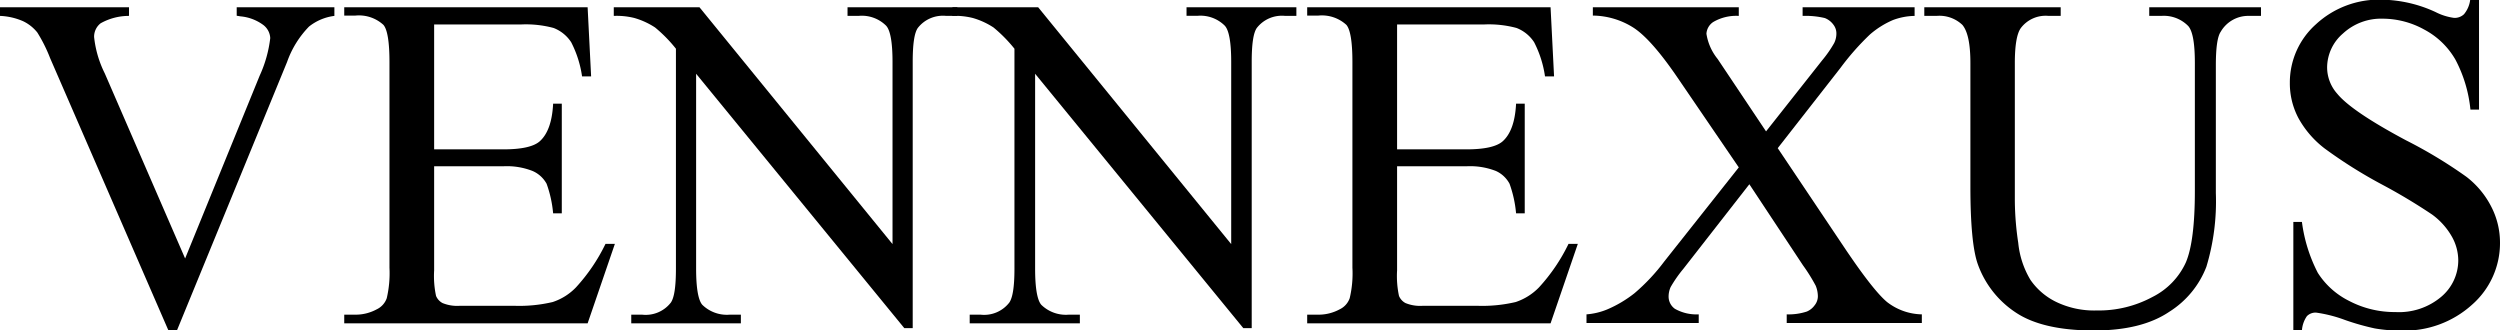
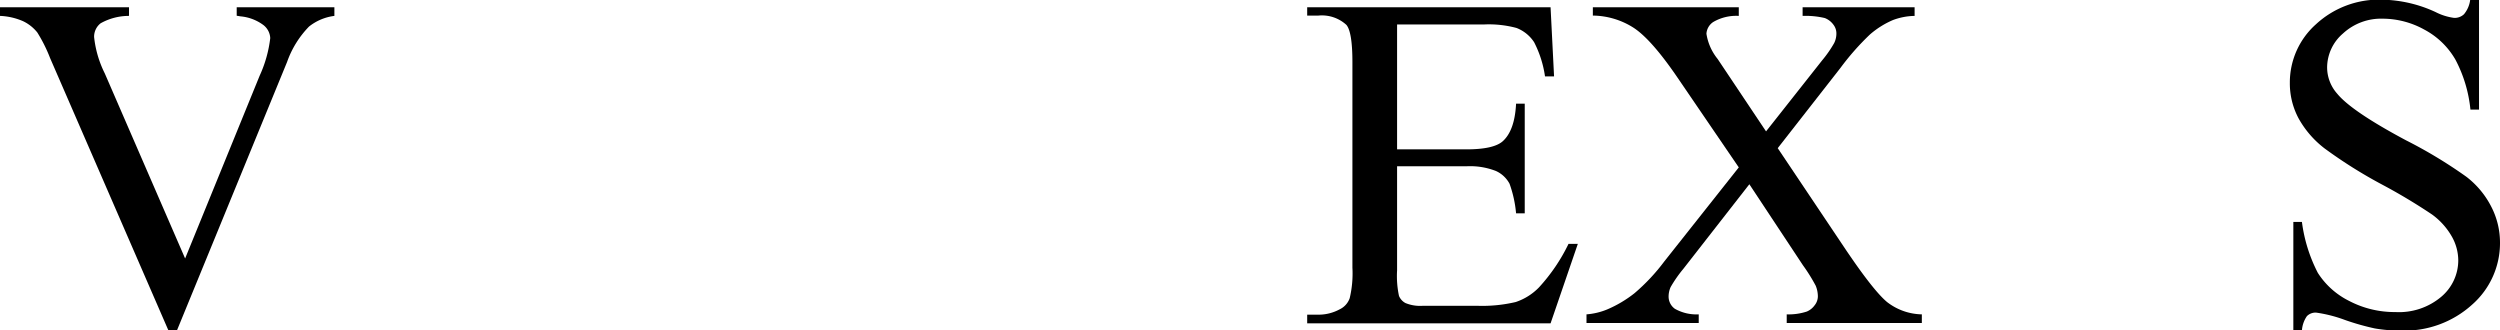
<svg xmlns="http://www.w3.org/2000/svg" id="Layer_1" data-name="Layer 1" viewBox="0 0 314.53 41.57">
  <path d="M42.07,70.12v1.09a6.42,6.42,0,0,0-3.19,1.34A12.16,12.16,0,0,0,36.12,77L22.27,110.76H21.18L6.3,76.51a18.79,18.79,0,0,0-1.61-3.22,5.1,5.1,0,0,0-1.8-1.42A8.06,8.06,0,0,0,0,71.21V70.12H16.23v1.09a7.26,7.26,0,0,0-3.57.93,2.14,2.14,0,0,0-.82,1.73,13.35,13.35,0,0,0,1.34,4.57l10.11,23.29,9.38-23A15.68,15.68,0,0,0,34,74a2.21,2.21,0,0,0-.85-1.63,5.66,5.66,0,0,0-2.87-1.1l-.5-.08V70.12Z" transform="translate(0 -69.21)" />
-   <path d="M54.62,72.29V88h8.73c2.27,0,3.78-.34,4.54-1q1.53-1.35,1.7-4.75h1.09V96.05H69.59a14.72,14.72,0,0,0-.82-3.72A3.68,3.68,0,0,0,67,90.72a8.82,8.82,0,0,0-3.69-.59H54.62v13.1a11.94,11.94,0,0,0,.24,3.21,1.79,1.79,0,0,0,.82.9,4.87,4.87,0,0,0,2.22.34h6.74a18.28,18.28,0,0,0,4.89-.47,7.16,7.16,0,0,0,2.93-1.84,22.61,22.61,0,0,0,3.72-5.48h1.18l-3.43,10H43.31v-1.09h1.41a5.57,5.57,0,0,0,2.67-.67,2.44,2.44,0,0,0,1.27-1.41,13.86,13.86,0,0,0,.34-3.83V77c0-2.52-.26-4.08-.76-4.66a4.56,4.56,0,0,0-3.52-1.17H43.31V70.12H73.93l.44,8.7H73.23a13.56,13.56,0,0,0-1.37-4.3,4.63,4.63,0,0,0-2.21-1.79,13.36,13.36,0,0,0-4.13-.44Z" transform="translate(0 -69.21)" />
-   <path d="M77.22,70.12H88l24.29,29.8V77c0-2.44-.27-4-.82-4.57A4.33,4.33,0,0,0,108,71.21h-1.37V70.12h13.82v1.09h-1.4a4,4,0,0,0-3.58,1.52c-.43.62-.64,2-.64,4.28v33.48h-1.06l-26.19-32V103c0,2.45.27,4,.79,4.57a4.42,4.42,0,0,0,3.43,1.23h1.41v1.09H79.42v-1.09H80.8a4,4,0,0,0,3.6-1.52c.43-.62.64-2,.64-4.28V75.34a17.77,17.77,0,0,0-2.62-2.67,9.52,9.52,0,0,0-2.62-1.2,9.2,9.2,0,0,0-2.58-.26Z" transform="translate(0 -69.21)" />
-   <path d="M119.83,70.12h10.78l24.29,29.8V77c0-2.44-.27-4-.82-4.57a4.33,4.33,0,0,0-3.43-1.23h-1.37V70.12H163.1v1.09h-1.4a4,4,0,0,0-3.58,1.52c-.43.62-.64,2-.64,4.28v33.48h-1.06l-26.19-32V103c0,2.45.27,4,.79,4.57a4.42,4.42,0,0,0,3.43,1.23h1.41v1.09H122v-1.09h1.38a4,4,0,0,0,3.6-1.52c.43-.62.65-2,.65-4.28V75.34A18.2,18.2,0,0,0,125,72.67a9.52,9.52,0,0,0-2.62-1.2,9.2,9.2,0,0,0-2.58-.26Z" transform="translate(0 -69.21)" />
  <path d="M175.77,72.29V88h8.73c2.27,0,3.78-.34,4.54-1q1.53-1.35,1.7-4.75h1.09V96.05h-1.09a14.72,14.72,0,0,0-.82-3.72,3.65,3.65,0,0,0-1.72-1.61,8.9,8.9,0,0,0-3.7-.59h-8.73v13.1a11.94,11.94,0,0,0,.24,3.21,1.79,1.79,0,0,0,.82.9,4.87,4.87,0,0,0,2.22.34h6.74a18.42,18.42,0,0,0,4.9-.47,7.29,7.29,0,0,0,2.93-1.84,22.61,22.61,0,0,0,3.72-5.48h1.17l-3.43,10H164.46v-1.09h1.41a5.57,5.57,0,0,0,2.67-.67,2.44,2.44,0,0,0,1.27-1.41,13.46,13.46,0,0,0,.34-3.83V77c0-2.52-.26-4.08-.76-4.66a4.56,4.56,0,0,0-3.52-1.17h-1.41V70.12h30.62l.44,8.7h-1.14a13.56,13.56,0,0,0-1.37-4.3,4.63,4.63,0,0,0-2.21-1.79,13.36,13.36,0,0,0-4.13-.44Z" transform="translate(0 -69.21)" />
  <path d="M223.66,87.85l8.52,12.71q3.56,5.28,5.26,6.67a7.34,7.34,0,0,0,4.35,1.53v1.09h-17v-1.09a7.36,7.36,0,0,0,2.52-.35,2.33,2.33,0,0,0,1-.8,1.82,1.82,0,0,0,.4-1.1,3.61,3.61,0,0,0-.27-1.35,21.87,21.87,0,0,0-1.61-2.58l-6.74-10.19-8.32,10.66a16.16,16.16,0,0,0-1.58,2.27,2.9,2.9,0,0,0-.26,1.19,1.88,1.88,0,0,0,.79,1.55,5.52,5.52,0,0,0,3,.7v1.09H199.6v-1.09a8.43,8.43,0,0,0,2.58-.61,15,15,0,0,0,3.46-2.05,24.48,24.48,0,0,0,3.75-4l9.37-11.83-7.82-11.46c-2.13-3.1-3.93-5.14-5.42-6.11a9.69,9.69,0,0,0-5.12-1.53V70.12h18.36v1.09a5.73,5.73,0,0,0-3.2.76,1.9,1.9,0,0,0-.87,1.49,6.64,6.64,0,0,0,1.41,3.17l6.09,9.11,7.06-8.94a14.69,14.69,0,0,0,1.51-2.17,2.7,2.7,0,0,0,.28-1.2,1.77,1.77,0,0,0-.35-1.08,2.41,2.41,0,0,0-1.11-.87,10.63,10.63,0,0,0-2.79-.27V70.12h14.09v1.09a8.16,8.16,0,0,0-2.72.52,11,11,0,0,0-2.9,1.82,32.52,32.52,0,0,0-3.72,4.22Z" transform="translate(0 -69.21)" />
-   <path d="M270.4,71.21V70.12h14.06v1.09H283a4,4,0,0,0-3.61,2c-.41.6-.61,2-.61,4.22V93.5a28.42,28.42,0,0,1-1.19,9.27,11.6,11.6,0,0,1-4.66,5.66q-3.47,2.35-9.45,2.36-6.49,0-9.87-2.26a12.16,12.16,0,0,1-4.77-6.06q-.94-2.61-.94-9.79V77.15c0-2.44-.34-4-1-4.8a4.19,4.19,0,0,0-3.27-1.14H242.1V70.12h17.16v1.09h-1.52a3.91,3.91,0,0,0-3.51,1.55c-.49.7-.74,2.17-.74,4.39V94.47a37.19,37.19,0,0,0,.43,5.3,11.13,11.13,0,0,0,1.54,4.66,8.37,8.37,0,0,0,3.2,2.75,11,11,0,0,0,5.15,1.09,14.22,14.22,0,0,0,7-1.7,9.07,9.07,0,0,0,4.2-4.35q1.13-2.66,1.13-9V77.15c0-2.48-.27-4-.82-4.65a4.29,4.29,0,0,0-3.4-1.29Z" transform="translate(0 -69.21)" />
  <path d="M311.89,69.21V83h-1.08a17,17,0,0,0-1.89-6.29A9.82,9.82,0,0,0,305,72.93a10.83,10.83,0,0,0-5.22-1.37,7.06,7.06,0,0,0-5,1.86,5.66,5.66,0,0,0-2,4.23A5,5,0,0,0,294.05,81q1.81,2.21,8.65,5.86a58.86,58.86,0,0,1,7.6,4.59,11.1,11.1,0,0,1,3.13,3.76,9.84,9.84,0,0,1,1.1,4.54,10.3,10.3,0,0,1-3.5,7.78,12.67,12.67,0,0,1-9,3.27,18.67,18.67,0,0,1-3.25-.27,30.72,30.72,0,0,1-3.77-1.07,17.17,17.17,0,0,0-3.61-.92,1.54,1.54,0,0,0-1.16.44,3.56,3.56,0,0,0-.63,1.82h-1.08V97.13h1.08a19.32,19.32,0,0,0,2,6.41,9.9,9.9,0,0,0,3.94,3.53,12.32,12.32,0,0,0,5.82,1.4,8.24,8.24,0,0,0,5.78-1.93,6,6,0,0,0,2.13-4.57,6.15,6.15,0,0,0-.81-3,8.82,8.82,0,0,0-2.5-2.78,71.9,71.9,0,0,0-6.24-3.74,59.5,59.5,0,0,1-7.26-4.56,12.24,12.24,0,0,1-3.26-3.75,9.31,9.31,0,0,1-1.12-4.51,9.8,9.8,0,0,1,3.29-7.37,11.68,11.68,0,0,1,8.35-3.09,16.63,16.63,0,0,1,6.7,1.56,7.14,7.14,0,0,0,2.32.73A1.7,1.7,0,0,0,310,71a3.49,3.49,0,0,0,.78-1.83Z" transform="translate(0 -69.21)" />
</svg>